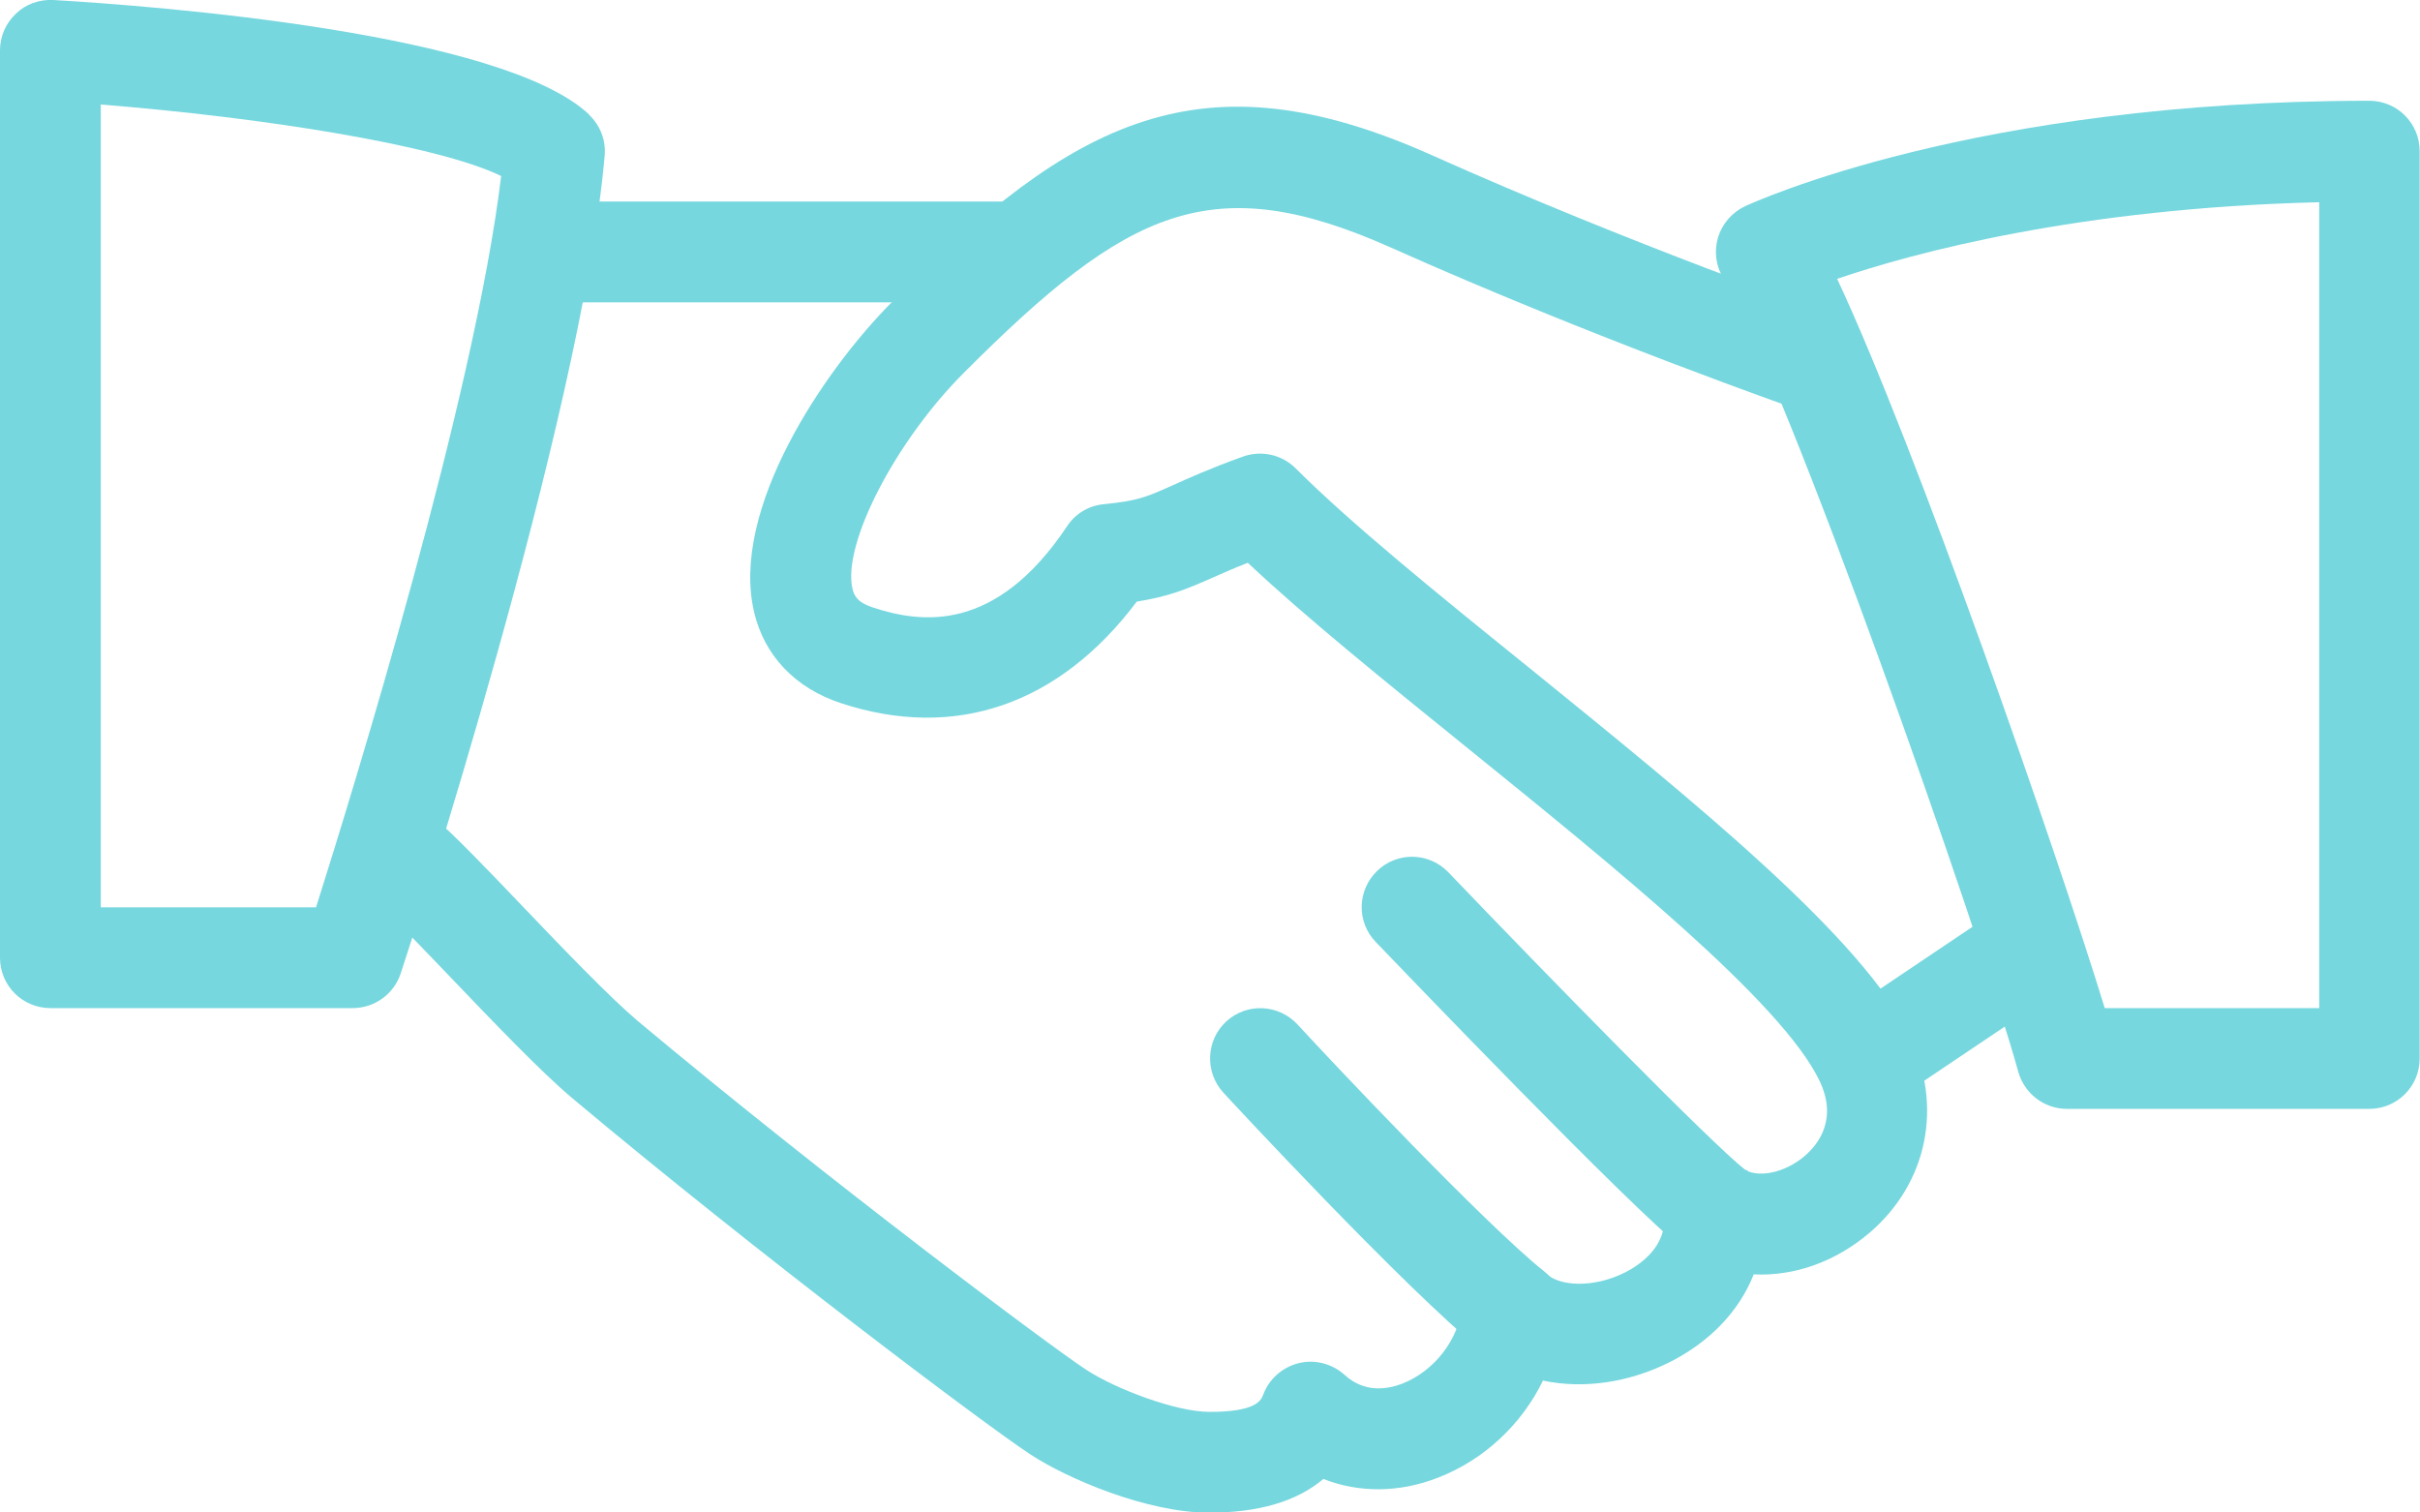
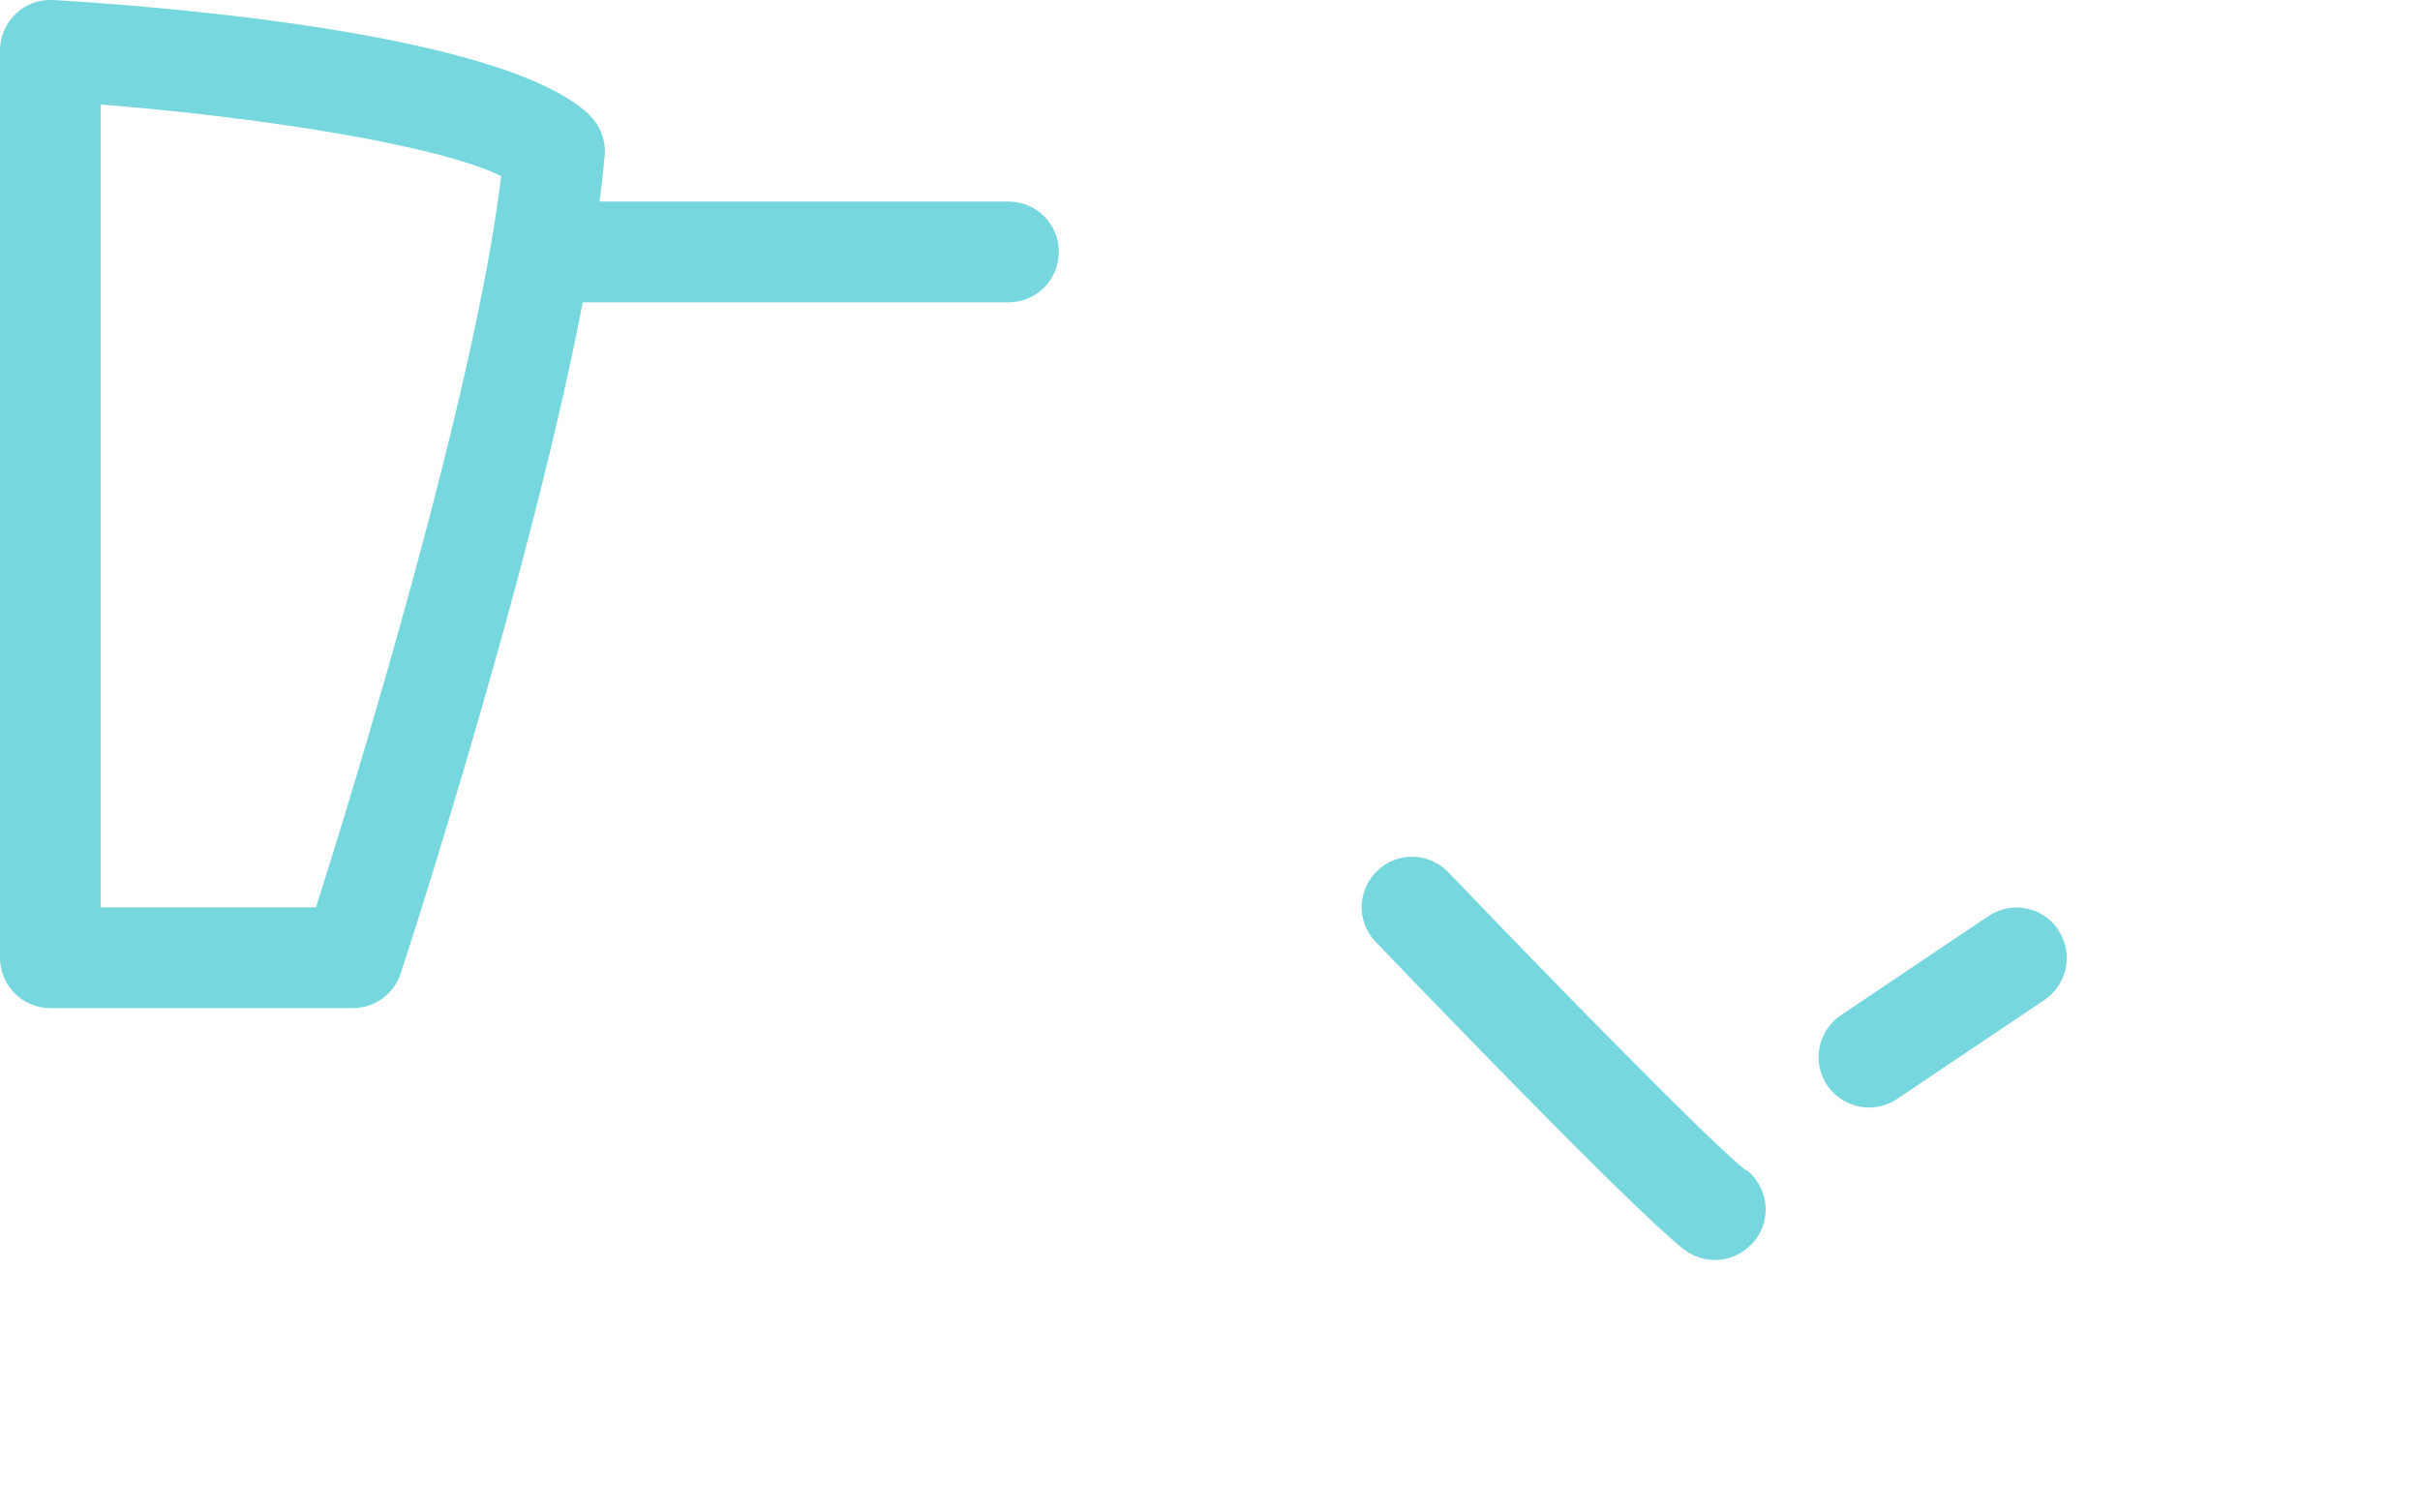
<svg xmlns="http://www.w3.org/2000/svg" id="Layer_2" data-name="Layer 2" viewBox="0 0 71.08 44.42">
  <defs>
    <style>
      .cls-1 {
        fill: #76d7de;
        stroke-width: 0px;
      }
    </style>
  </defs>
  <g id="Layer_1-2" data-name="Layer 1">
    <g>
-       <path class="cls-1" d="M56.12,30.46c-1.39-2.91-6.39-6.94-11.21-10.85-2.69-2.17-5.23-4.23-6.85-5.85-.41-.41-1.01-.54-1.55-.35-1,.36-1.61.64-2.1.86-.74.33-.99.44-1.99.54-.44.04-.84.28-1.08.65-2.09,3.13-4.26,2.86-5.71,2.38-.46-.15-.54-.35-.59-.54-.31-1.3,1.25-4.33,3.27-6.35,4.81-4.82,7.29-6.02,12.54-3.68,5.95,2.66,11.91,4.74,11.96,4.76.78.27,1.62-.14,1.89-.91.27-.77-.14-1.62-.91-1.89-.06-.02-5.9-2.06-11.73-4.67-6.79-3.04-10.52-1.04-15.84,4.29-2.03,2.03-4.78,6.12-4.07,9.13.3,1.28,1.21,2.23,2.54,2.67,3.36,1.11,6.42.05,8.7-2.98.94-.15,1.45-.36,2.22-.7.28-.12.6-.27,1.04-.44,1.69,1.59,3.98,3.44,6.39,5.39,4.35,3.52,9.29,7.51,10.4,9.82.55,1.14-.04,1.88-.44,2.22-.59.5-1.39.66-1.82.36-.48-.33-1.1-.35-1.6-.05-.5.3-.78.86-.71,1.43.1.94-.76,1.48-1.13,1.67-.95.48-1.94.4-2.31.05-.41-.38-1.01-.5-1.54-.3-.53.2-.89.68-.95,1.25-.09.97-.81,1.9-1.75,2.27-.45.17-1.11.28-1.7-.26-.37-.33-.88-.46-1.35-.34-.48.12-.87.47-1.04.93-.06.15-.18.5-1.57.5-.99,0-2.76-.67-3.63-1.24-1.04-.68-7.56-5.55-13.19-10.26-.79-.67-2.16-2.09-3.37-3.36-1.07-1.12-2.05-2.14-2.56-2.56-.63-.53-1.56-.45-2.09.17-.53.62-.45,1.56.17,2.09.46.39,1.35,1.33,2.33,2.35,1.32,1.38,2.69,2.81,3.6,3.58,5.51,4.62,12.14,9.6,13.46,10.47,1.09.72,3.44,1.72,5.26,1.72,1.46,0,2.58-.33,3.36-.99,1.04.41,2.23.41,3.37-.04,1.35-.52,2.46-1.57,3.08-2.85,1.17.25,2.5.07,3.72-.54,1.19-.6,2.05-1.51,2.47-2.58,1.18.06,2.39-.36,3.4-1.22,1.7-1.45,2.17-3.72,1.18-5.76Z" />
      <path class="cls-1" d="M29.62,5.92h-13.33c-.82,0-1.48.66-1.48,1.48s.66,1.48,1.48,1.48h13.33c.82,0,1.48-.66,1.48-1.48s-.66-1.48-1.48-1.48Z" />
      <path class="cls-1" d="M60.46,27.31c-.46-.68-1.38-.86-2.06-.4l-4.33,2.91c-.68.46-.86,1.38-.4,2.06.29.42.76.65,1.23.65.28,0,.57-.08.82-.25l4.33-2.91c.68-.46.86-1.38.4-2.06Z" />
      <path class="cls-1" d="M51.27,34.37c-1.06-.84-5.8-5.69-8.73-8.75-.57-.59-1.5-.61-2.09-.04-.59.57-.61,1.5-.04,2.09.76.79,7.47,7.79,9.04,9.02.27.21.6.32.92.32.44,0,.87-.2,1.17-.57.51-.64.4-1.57-.25-2.08Z" />
-       <path class="cls-1" d="M45.35,37.34c-1.77-1.42-6.23-6.15-7.24-7.25-.56-.6-1.49-.64-2.09-.09-.6.55-.64,1.49-.09,2.09.05.06,5.37,5.8,7.57,7.56.27.22.6.32.92.32.43,0,.86-.19,1.16-.55.51-.64.41-1.57-.23-2.08Z" />
      <path class="cls-1" d="M17.31,3.37C14.77.96,4.62.18,1.57,0c-.42-.02-.81.12-1.1.4-.3.28-.47.67-.47,1.08v26.65c0,.82.66,1.48,1.48,1.48h8.88c.64,0,1.21-.41,1.41-1.02.22-.66,5.32-16.32,5.99-24.02.04-.45-.13-.89-.46-1.2ZM9.28,26.65H2.96V3.07c4.76.38,9.89,1.19,11.76,2.1-.78,6.49-4.34,18.01-5.44,21.49Z" />
-       <path class="cls-1" d="M69.6,2.96c-11.63,0-18.08,2.98-18.35,3.1-.38.18-.67.52-.79.92s-.06.84.16,1.2c1.83,2.95,7.56,19.31,8.66,23.3.18.64.76,1.09,1.43,1.09h8.88c.82,0,1.48-.66,1.48-1.48V4.44c0-.82-.66-1.48-1.48-1.48ZM68.12,29.61h-6.3c-1.4-4.57-5.55-16.5-7.86-21.42,2.26-.77,7.11-2.08,14.16-2.25v23.67Z" />
    </g>
  </g>
</svg>